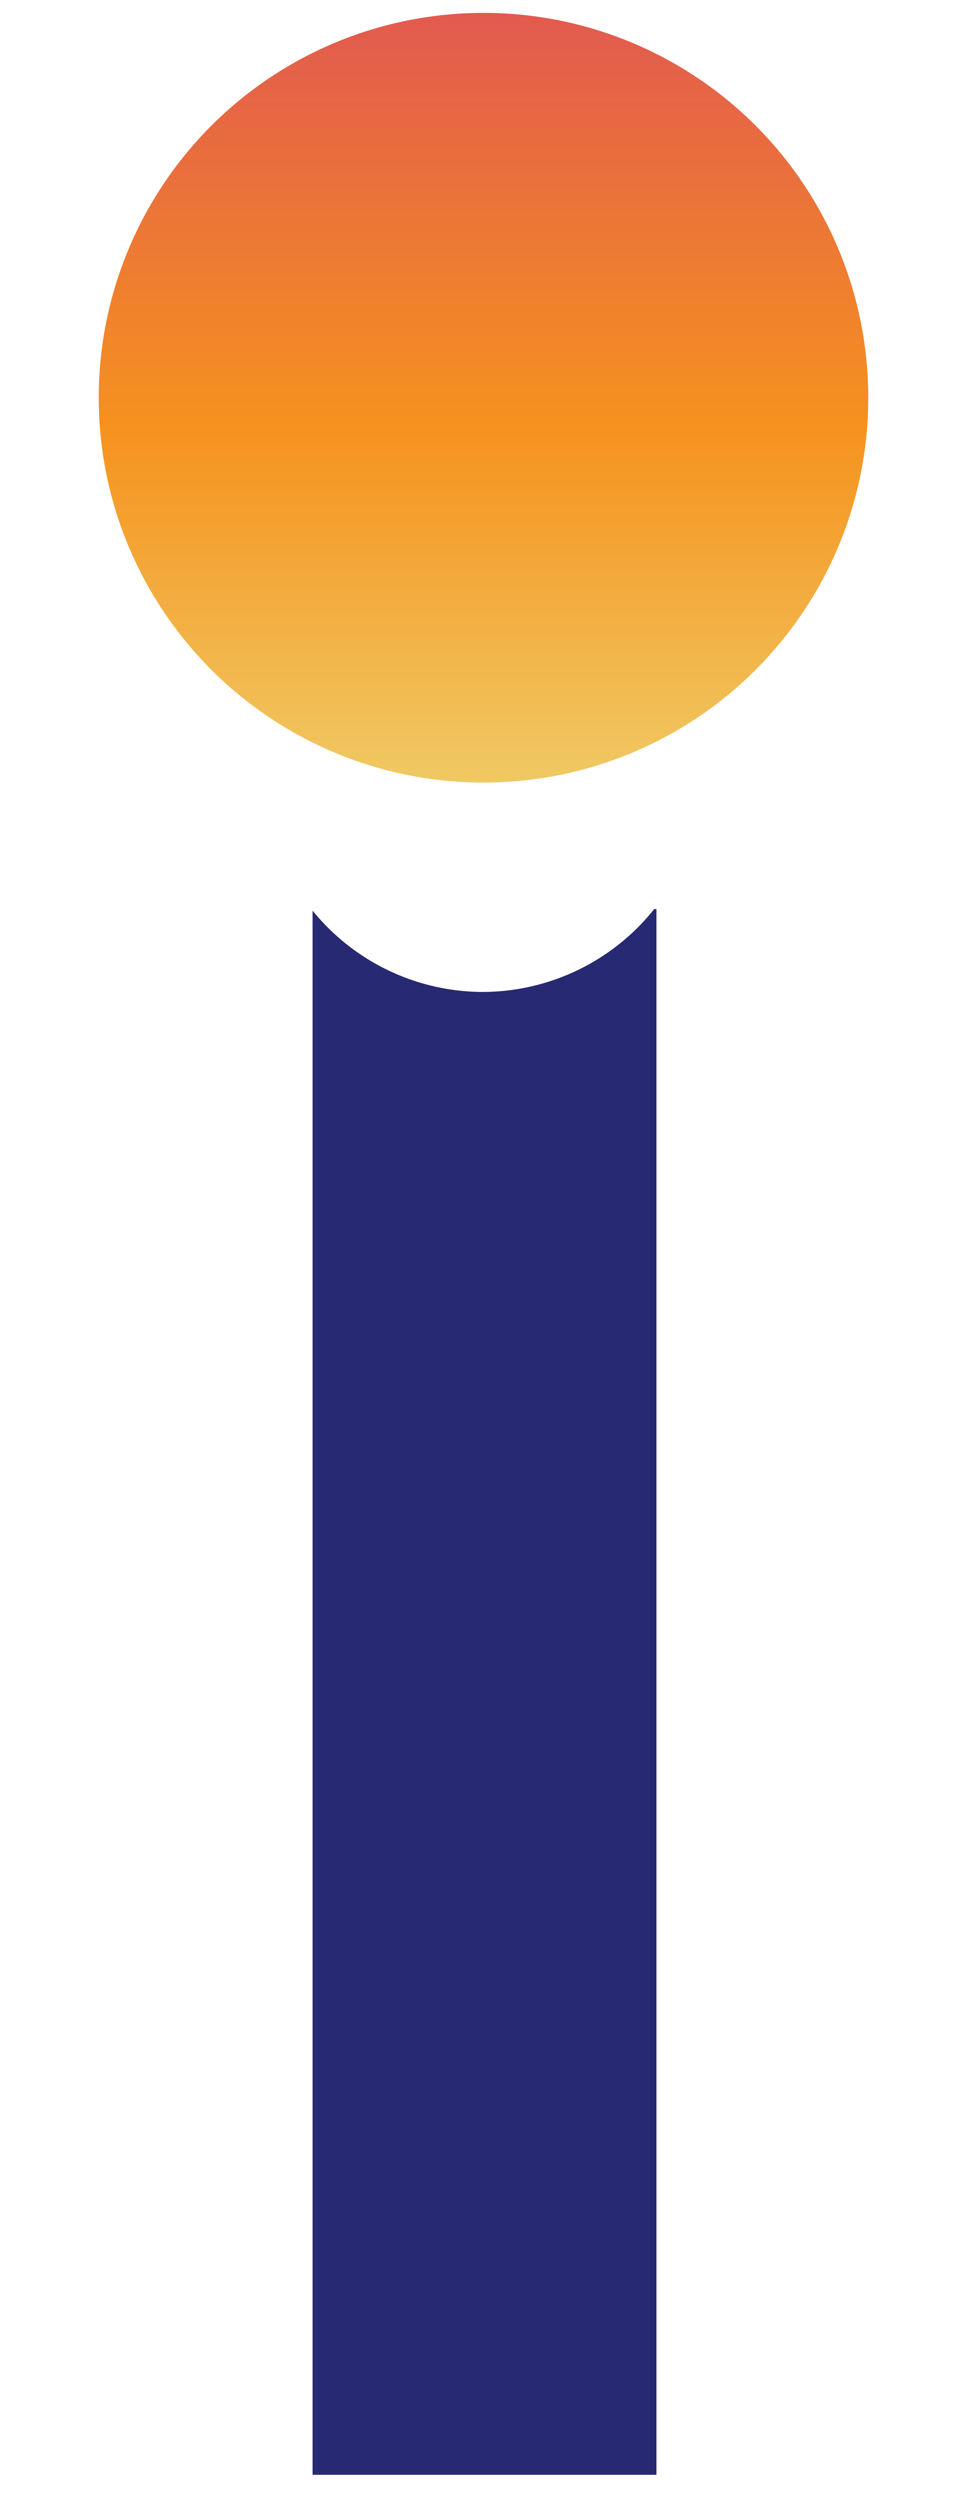
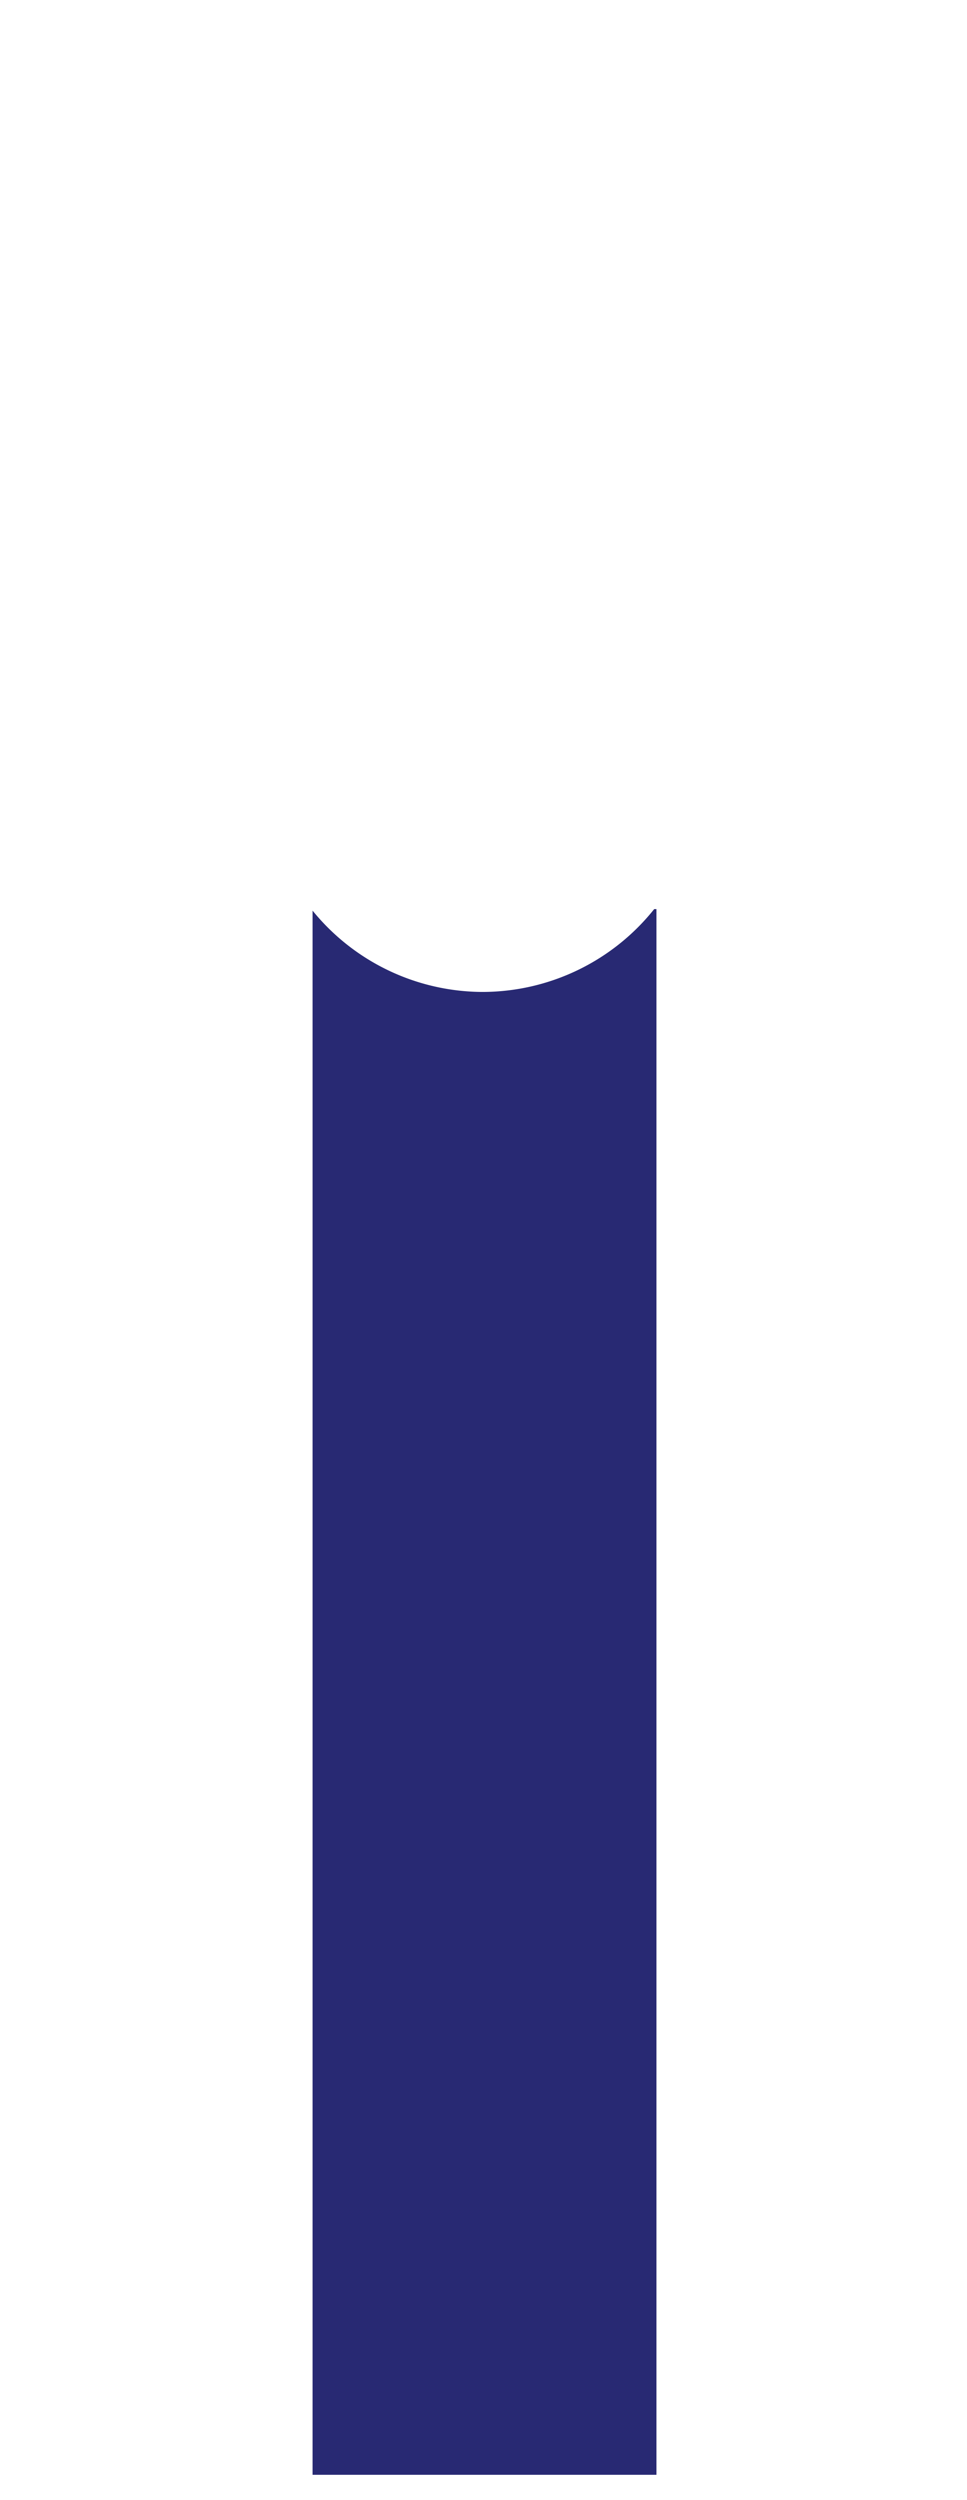
<svg xmlns="http://www.w3.org/2000/svg" id="Layer_1" data-name="Layer 1" viewBox="0 0 38.3 99">
  <defs>
    <style>.cls-1{fill:#282973;}.cls-2{fill:url(#New_Gradient_Swatch);}</style>
    <linearGradient id="New_Gradient_Swatch" x1="19.15" y1="31" x2="19.15" y2="0.51" gradientUnits="userSpaceOnUse">
      <stop offset="0" stop-color="#f0c963" />
      <stop offset="0.46" stop-color="#f6921e" />
      <stop offset="1" stop-color="#e25a4f" />
    </linearGradient>
  </defs>
  <path class="cls-1" d="M19.12,39.28a8.71,8.71,0,0,1-6.74-3.22h0V98H26v-62h-.09A8.71,8.71,0,0,1,19.12,39.28Z" />
-   <circle class="cls-2" cx="19.15" cy="15.75" r="15.24" />
</svg>